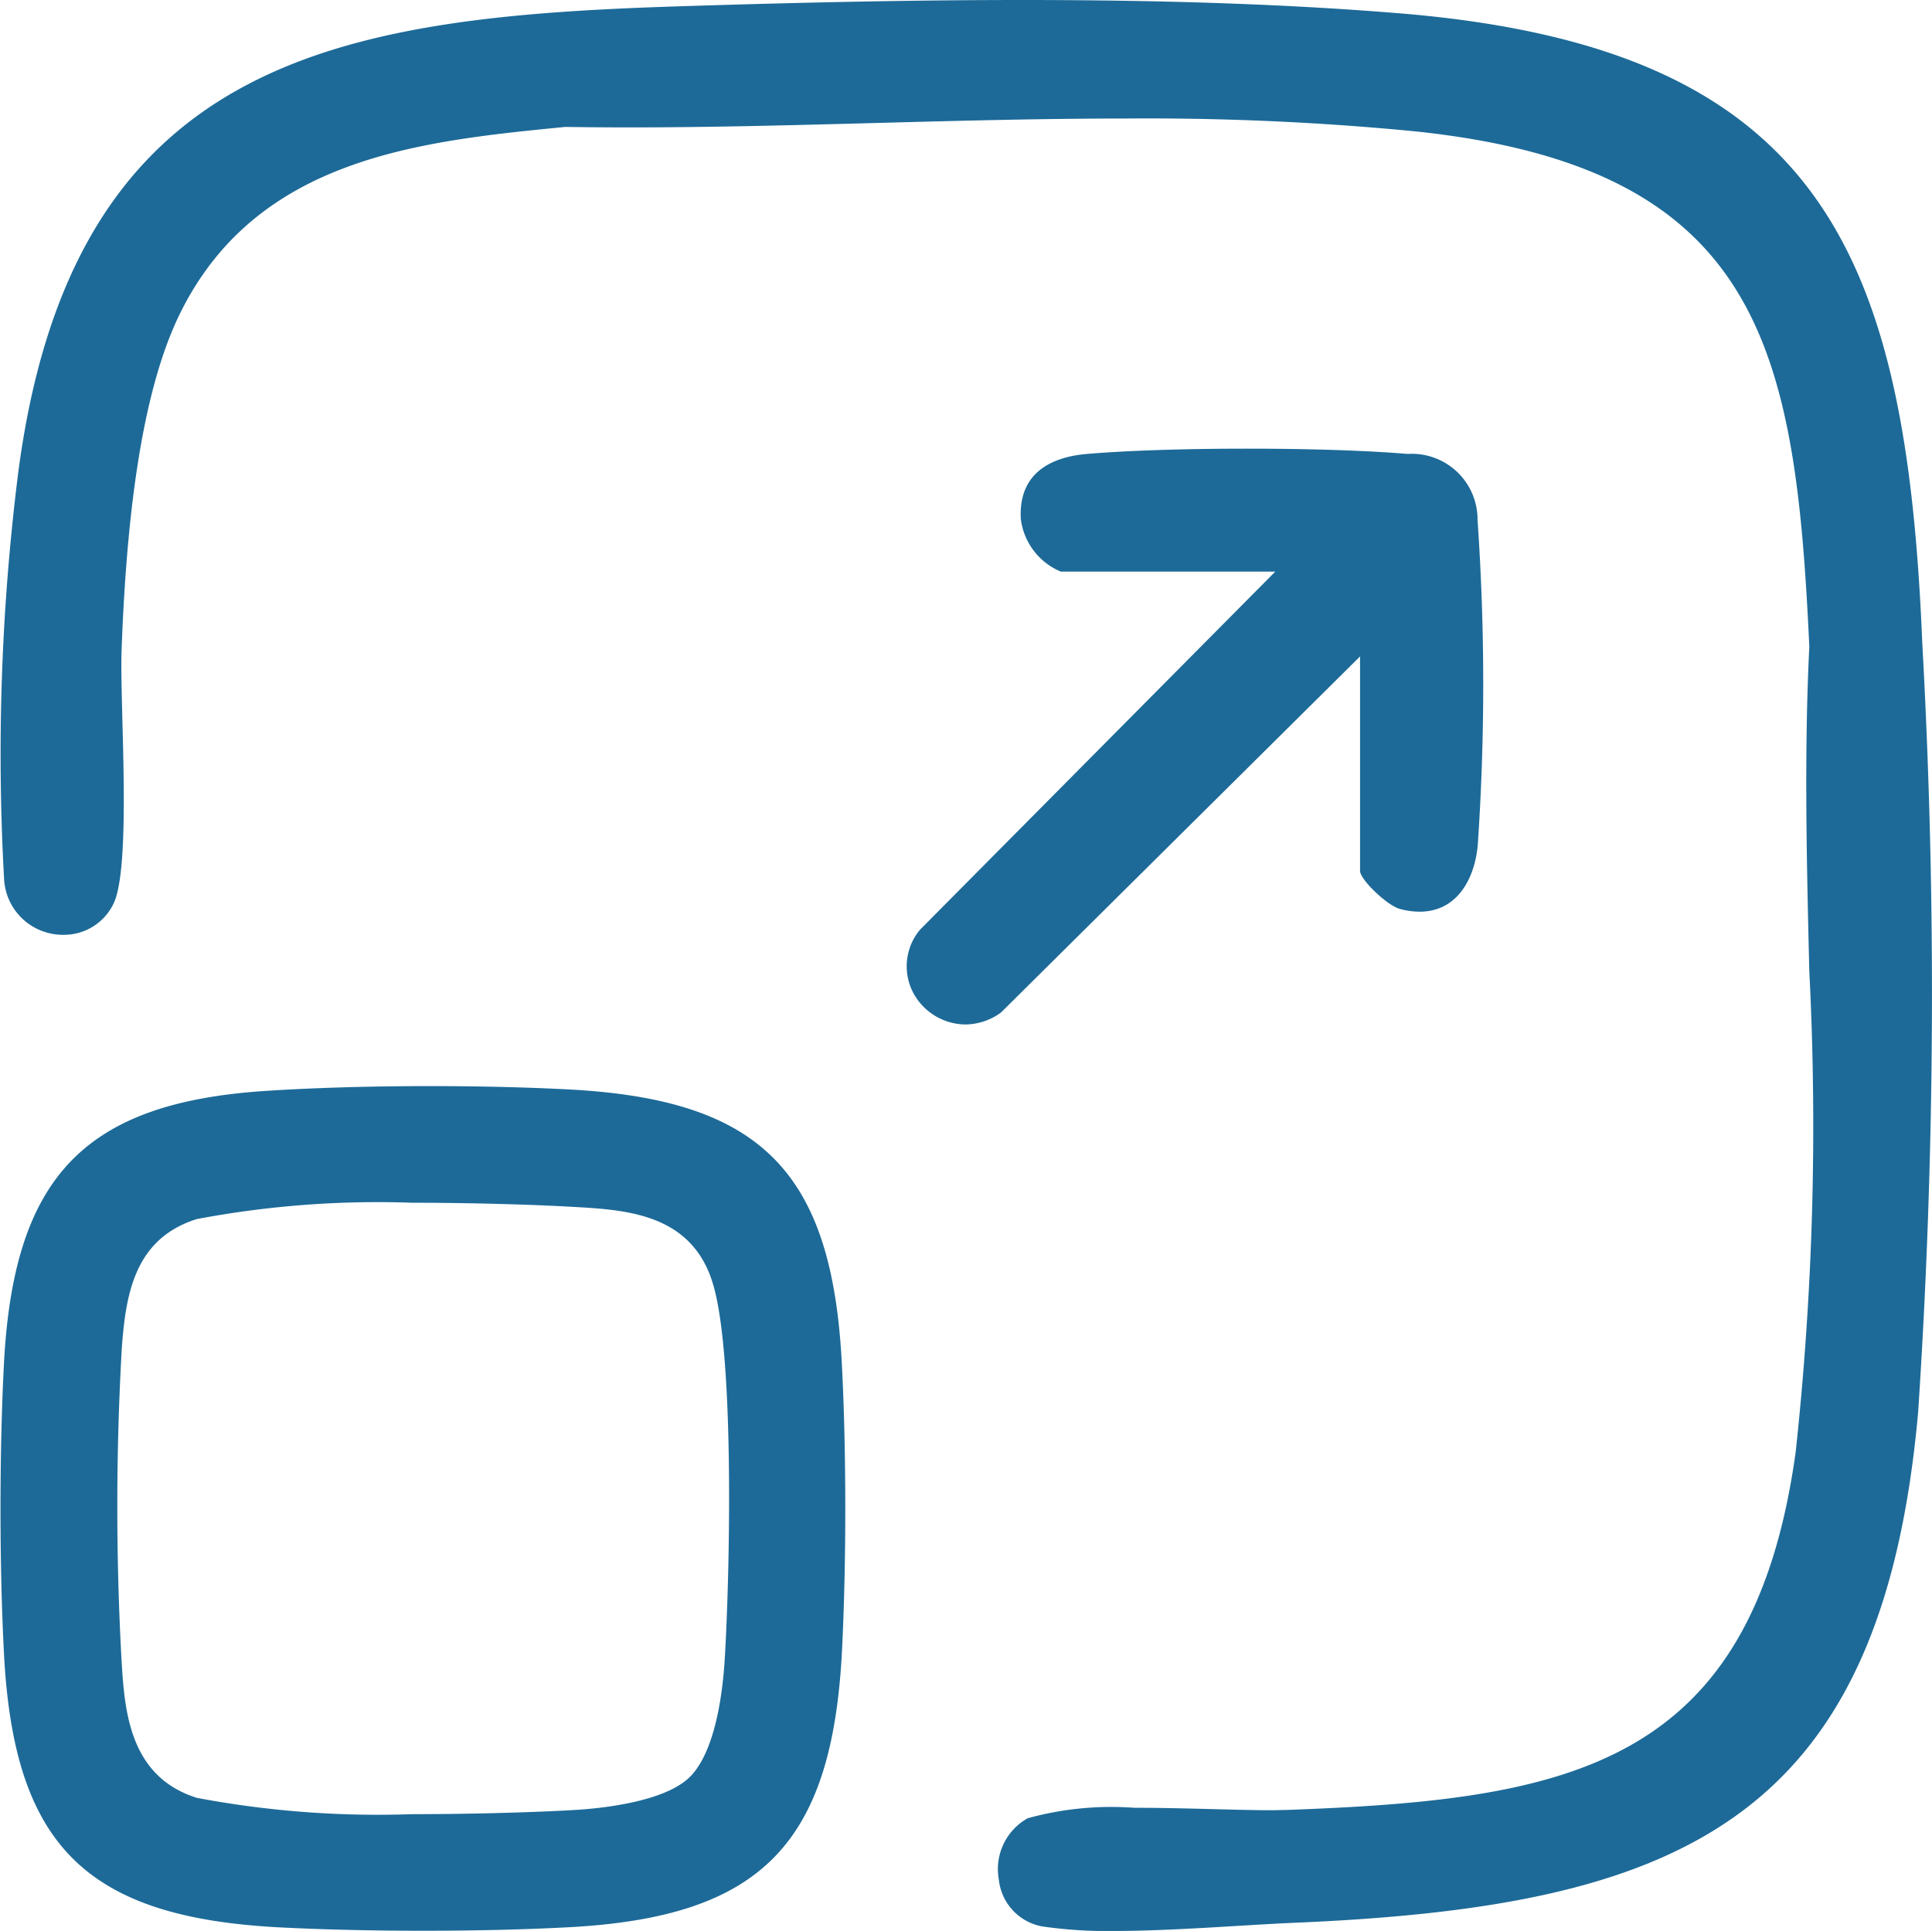
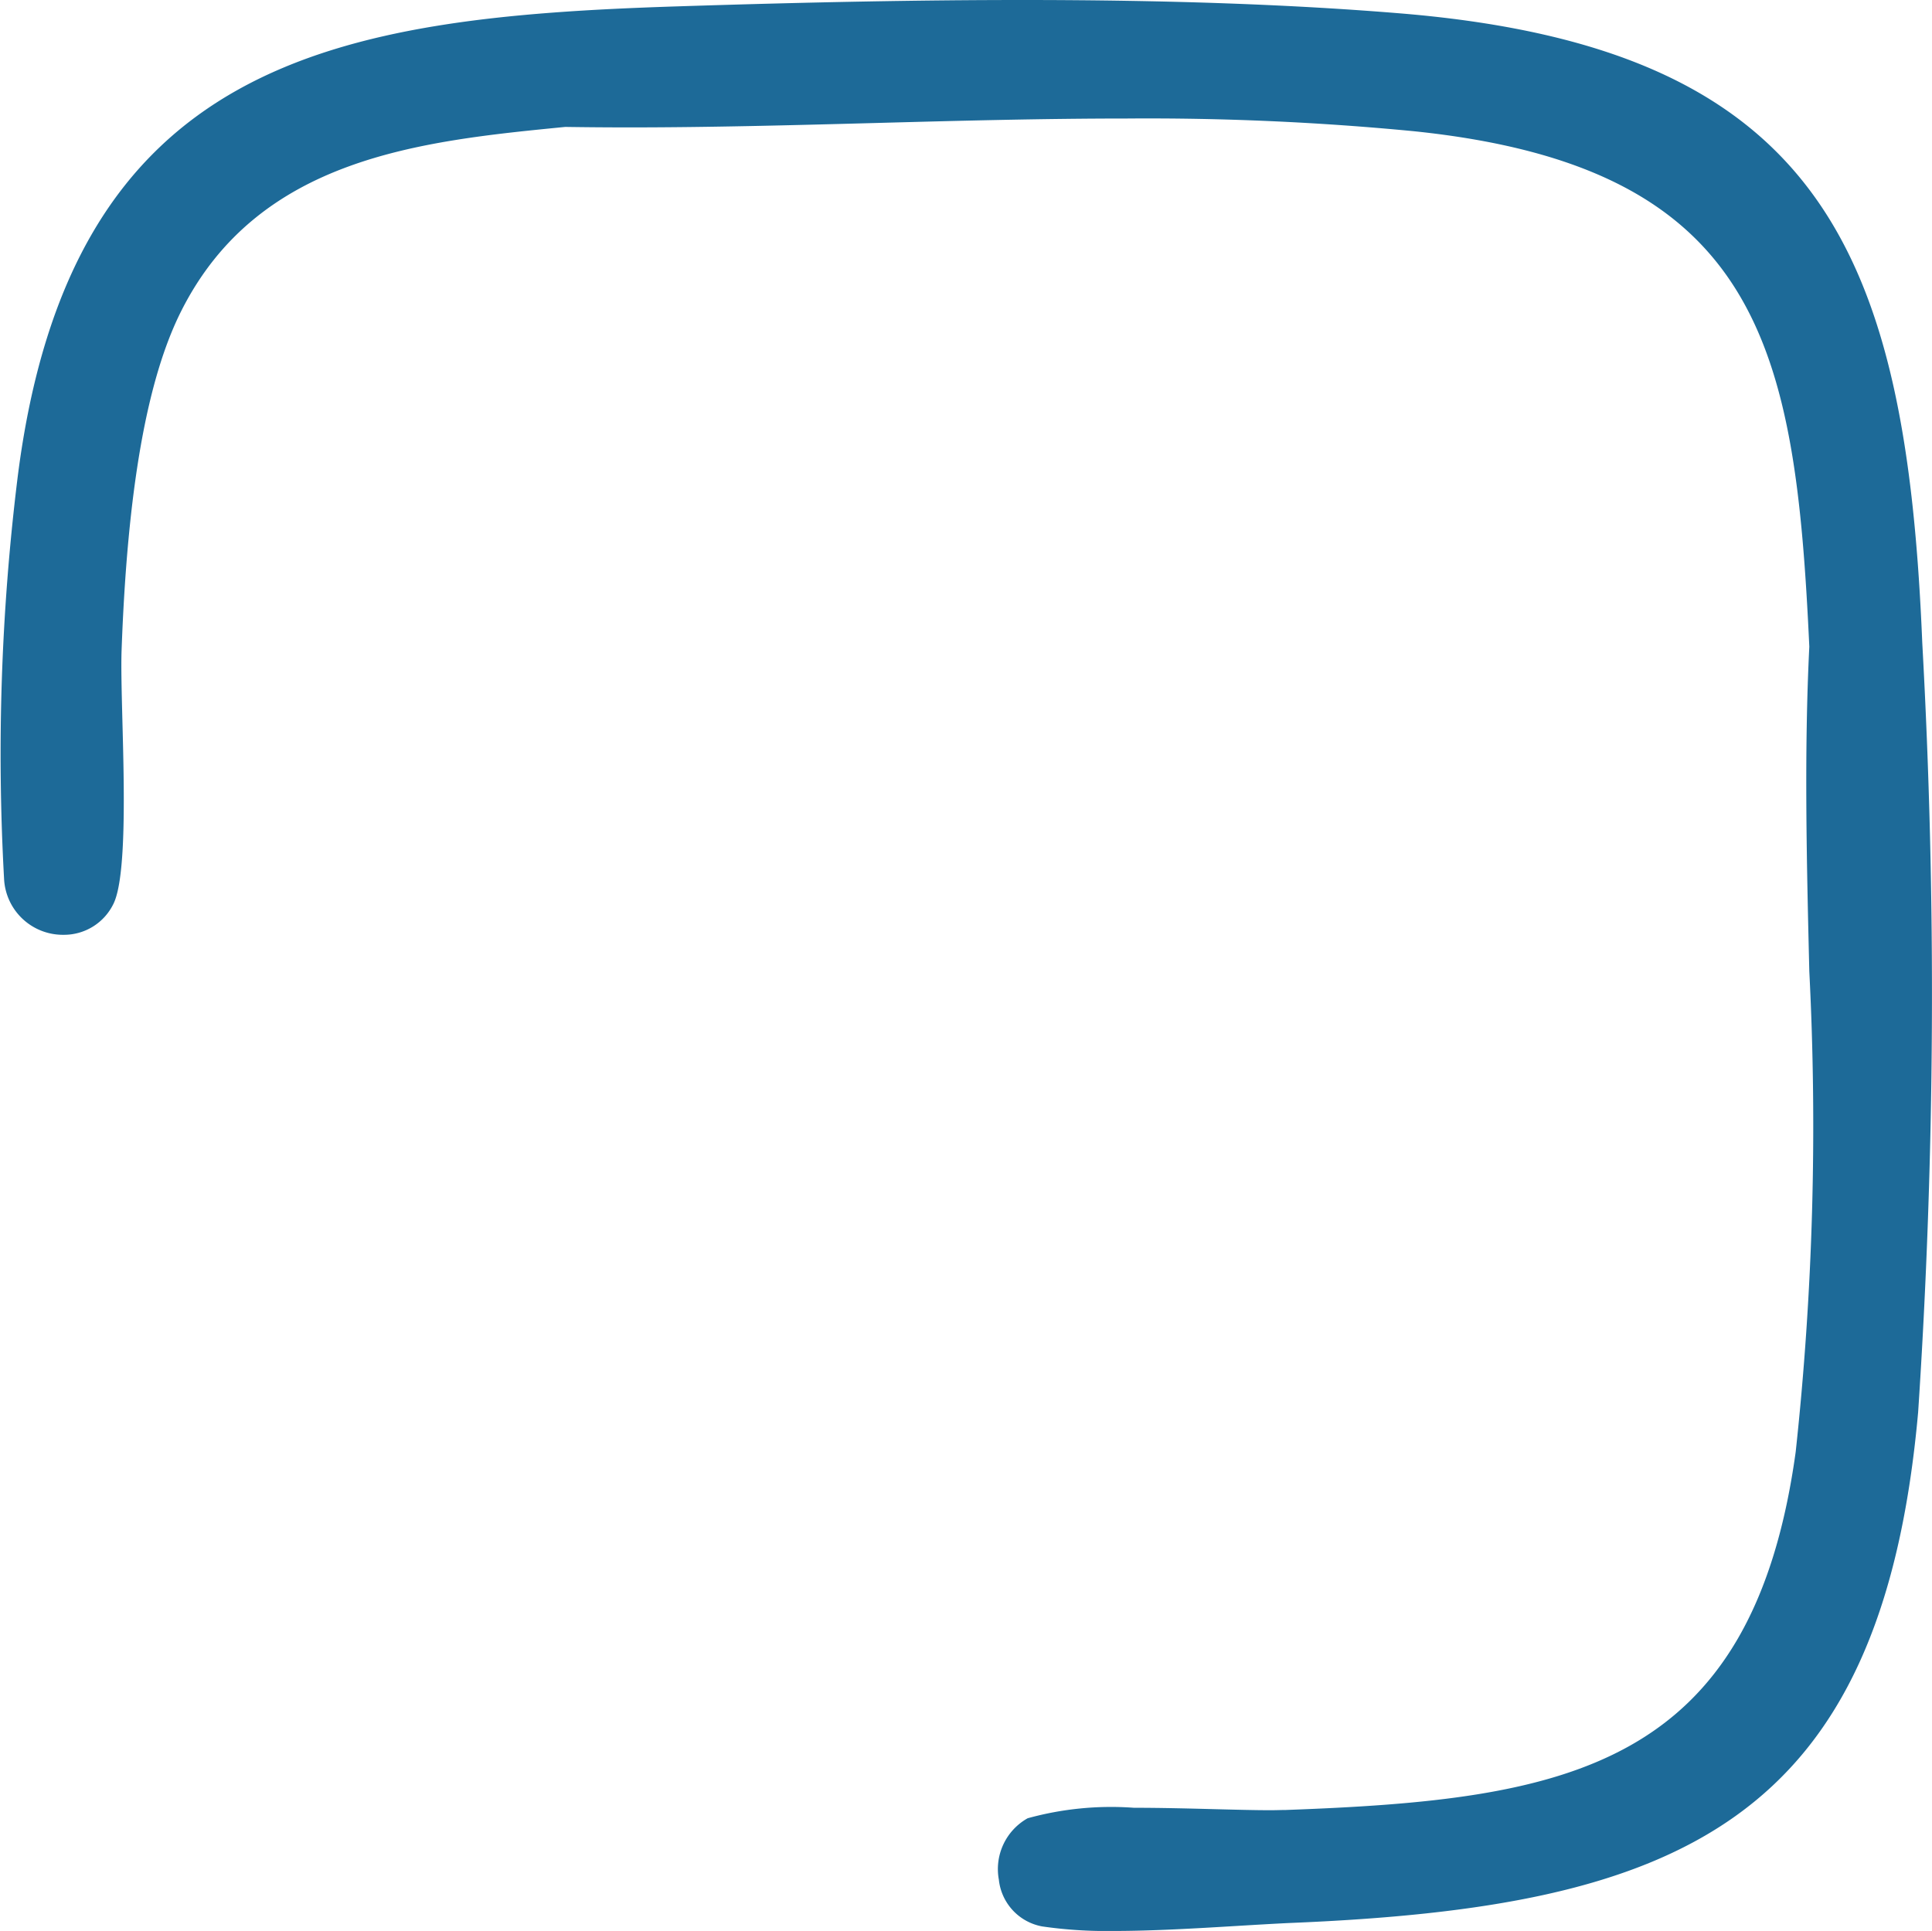
<svg xmlns="http://www.w3.org/2000/svg" width="64.107" height="64.08" viewBox="0 0 64.107 64.08">
  <g id="Group_91" data-name="Group 91" transform="translate(-1864.559 -1992.433)">
    <path id="Path_120" data-name="Path 120" d="M1928.343,2013.761c-.533-12.925-3.342-19.7-17.224-20.876-3.6-.3-7.733-.452-12.648-.452-3.317,0-6.956.067-11.454.212-11.332.364-20.137,1.749-21.878,15.669a74.853,74.853,0,0,0-.445,13.281,1.953,1.953,0,0,0,1.973,1.86,1.822,1.822,0,0,0,1.653-1.021c.438-.871.359-3.893.3-6.1-.024-.957-.046-1.782-.026-2.327.191-5.306.838-8.986,1.978-11.251,2.57-5.108,7.956-5.64,12.743-6.111q1.059.016,2.13.016c2.679,0,5.464-.074,8.157-.146,2.74-.074,5.574-.149,8.346-.149a91.805,91.805,0,0,1,9.507.42c11.567,1.19,12.681,7.246,13.14,17.107-.175,3.509-.086,7.2,0,10.777a100.627,100.627,0,0,1-.452,15.945c-1.454,10.533-7.643,11.544-16.919,11.883-.15,0-.324.008-.516.008-.506,0-1.148-.017-1.851-.035-.845-.022-1.78-.046-2.675-.046a10.4,10.4,0,0,0-3.524.348,1.934,1.934,0,0,0-.955,2.04,1.765,1.765,0,0,0,1.434,1.549,14.861,14.861,0,0,0,2.376.151c1.31,0,2.763-.087,4.045-.164.649-.039,1.255-.075,1.779-.1,12.886-.525,19.65-3.292,20.869-16.951A210.713,210.713,0,0,0,1928.343,2013.761Z" fill="#1d6a98" />
-     <path id="Path_121" data-name="Path 121" d="M1883.44,2028.587c-1.377-.072-2.968-.111-4.6-.111-1.971,0-3.855.055-5.448.158-6.013.389-8.37,2.833-8.7,9.018-.155,2.94-.155,6.74,0,9.681.336,6.369,2.744,8.741,9.2,9.064,1.418.072,3.05.109,4.72.109,1.724,0,3.389-.04,4.815-.116,6.375-.339,8.749-2.746,9.072-9.2.147-2.935.143-6.677-.008-9.532C1892.16,2031.3,1889.79,2028.922,1883.44,2028.587Zm5.166,18.92c-.065,1.069-.3,2.993-1.121,3.859s-2.981,1.081-3.87,1.133c-1.091.064-3.151.138-5.369.138a32.4,32.4,0,0,1-7.155-.541c-2.273-.715-2.4-2.954-2.5-4.589a92.742,92.742,0,0,1,.008-10.306c.129-1.827.427-3.664,2.489-4.312a32.325,32.325,0,0,1,7.155-.542c2.216,0,4.277.075,5.369.139,1.758.1,3.945.23,4.622,2.614C1888.929,2037.529,1888.78,2044.637,1888.606,2047.507Z" fill="#1d6a98" />
-     <path id="Path_122" data-name="Path 122" d="M1909.688,2014.217v7.117c0,.289.9,1.149,1.32,1.262a2.536,2.536,0,0,0,.654.092c1.283,0,1.839-1.146,1.932-2.218a78.717,78.717,0,0,0-.007-10.773,2.182,2.182,0,0,0-2.321-2.2c-1.3-.111-3.246-.175-5.329-.175s-4.019.064-5.315.176c-1.046.089-2.276.536-2.191,2.153a2.181,2.181,0,0,0,1.328,1.751h7.116l-11.787,11.882a1.891,1.891,0,0,0-.256,2.037,1.982,1.982,0,0,0,1.755,1.109,2.015,2.015,0,0,0,1.191-.4Z" fill="#1d6a98" />
  </g>
</svg>